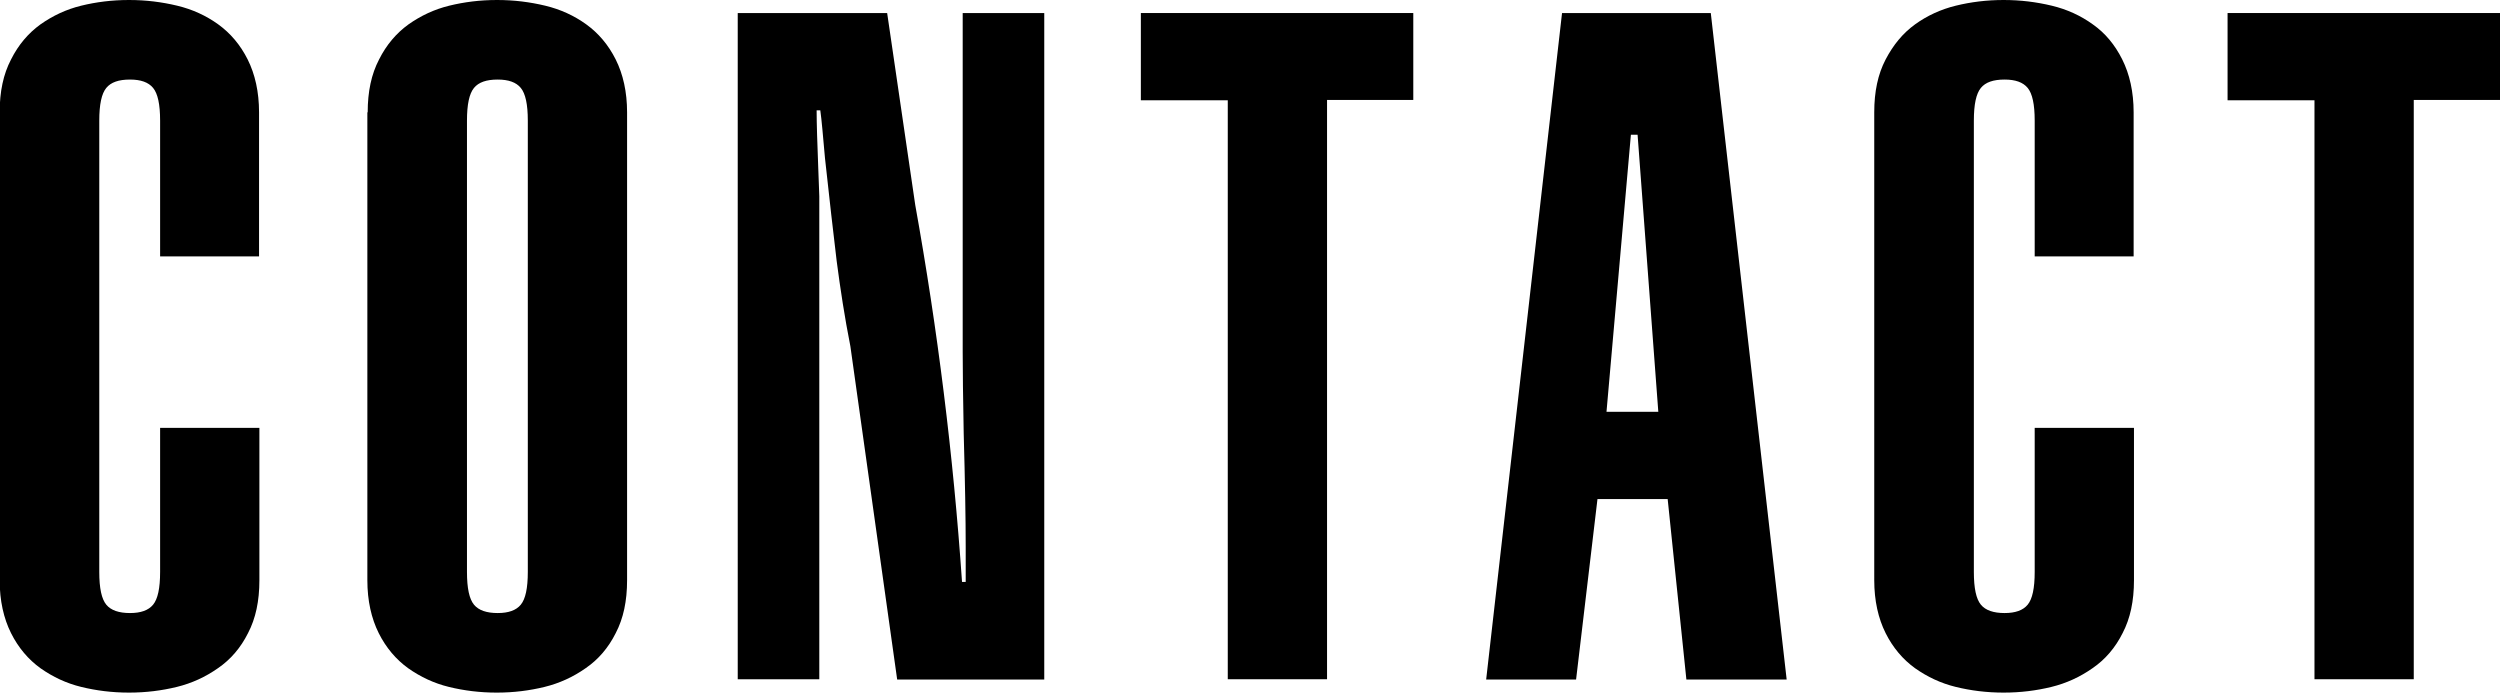
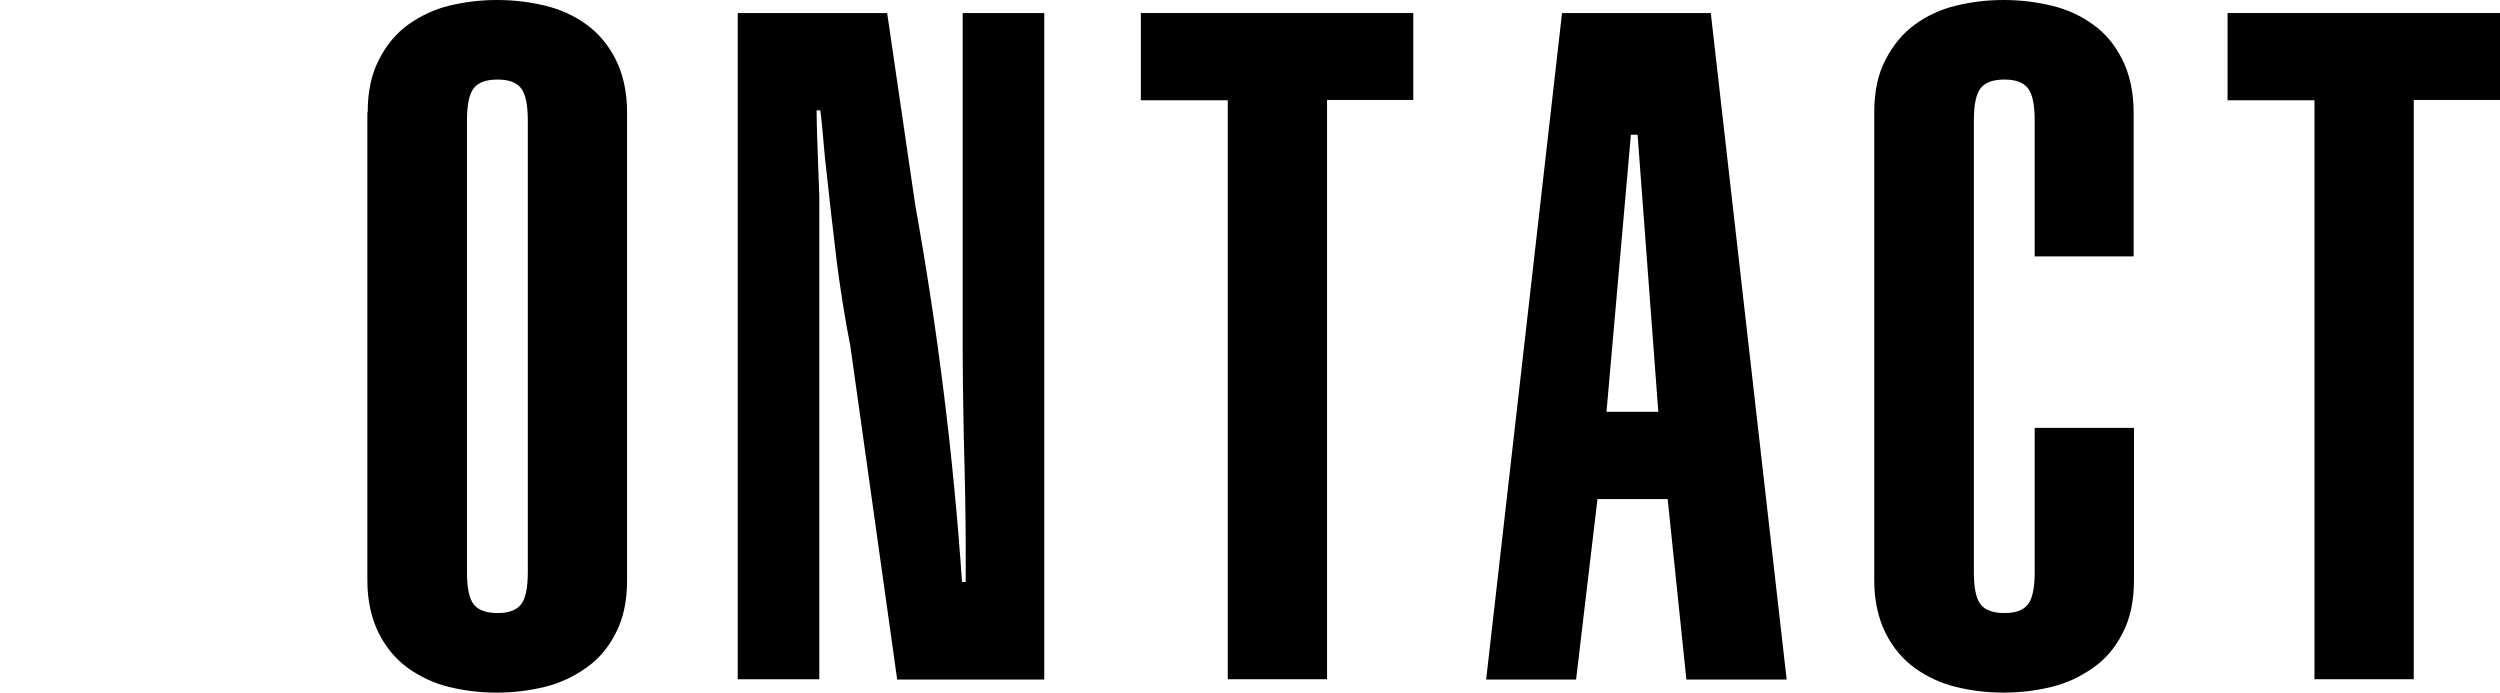
<svg xmlns="http://www.w3.org/2000/svg" id="_レイヤー_2" data-name="レイヤー 2" viewBox="0 0 74.79 20.72">
  <defs>
    <style>
      .cls-1 {
        stroke-width: 0px;
      }
    </style>
  </defs>
  <g id="_レイヤー_1-2" data-name="レイヤー 1">
-     <path class="cls-1" d="M4.79,7.67V3.61c0-.49-.07-.81-.21-.98s-.37-.25-.69-.25c-.34,0-.57.08-.71.25-.14.17-.21.49-.21.98v13.5c0,.49.07.81.21.98.14.17.38.25.71.25.32,0,.55-.08.69-.25.14-.17.21-.49.21-.98v-4.31h2.97v4.56c0,.62-.11,1.14-.34,1.58-.22.44-.52.79-.9,1.05-.37.26-.78.45-1.23.56-.45.11-.92.17-1.43.17s-.98-.06-1.43-.17c-.45-.11-.85-.3-1.22-.56-.36-.26-.66-.61-.88-1.05-.22-.44-.34-.97-.34-1.58V3.36c0-.62.11-1.14.34-1.58.22-.44.52-.79.88-1.05.37-.26.77-.45,1.22-.56.45-.11.92-.17,1.43-.17s.98.06,1.44.17c.46.11.87.3,1.23.56.36.26.66.61.88,1.05.22.44.34.97.34,1.58v4.31h-2.97Z" />
    <path class="cls-1" d="M11,3.36c0-.62.11-1.14.34-1.58.22-.44.52-.79.88-1.05.37-.26.77-.45,1.22-.56.45-.11.92-.17,1.43-.17s.98.06,1.44.17c.46.11.87.3,1.23.56.36.26.66.61.88,1.05.22.44.34.97.34,1.58v14c0,.62-.11,1.14-.34,1.58-.22.44-.52.79-.9,1.05-.37.26-.78.45-1.23.56-.45.11-.92.17-1.43.17s-.98-.06-1.43-.17c-.45-.11-.85-.3-1.22-.56-.36-.26-.66-.61-.88-1.05-.22-.44-.34-.97-.34-1.58V3.36ZM13.97,17.11c0,.49.07.81.21.98.14.17.38.25.71.25.32,0,.55-.08.69-.25.14-.17.21-.49.21-.98V3.61c0-.49-.07-.81-.21-.98s-.37-.25-.69-.25c-.34,0-.57.08-.71.25-.14.17-.21.49-.21.98v13.5Z" />
    <path class="cls-1" d="M26.54.39l.84,5.74c.67,3.73,1.14,7.49,1.4,11.28h.11v-1.06c0-.82-.02-1.95-.06-3.39-.02-1.06-.03-1.88-.03-2.44V.39h2.44v19.94h-4.4l-1.4-9.97c-.17-.86-.3-1.71-.41-2.55-.1-.84-.22-1.87-.35-3.08-.06-.67-.1-1.15-.14-1.43h-.11c0,.39.02.98.05,1.76l.03.81v14.45h-2.44V.39h4.45Z" />
    <path class="cls-1" d="M42.28.39v2.6h-2.58v17.33h-2.97V3h-2.6V.39h8.15Z" />
    <path class="cls-1" d="M46.73.39h4.45l2.27,19.94h-3l-.56-5.4h-2.1l-.64,5.4h-2.69L46.73.39ZM49.61,12.32l-.62-8.29h-.2l-.73,8.29h1.54Z" />
    <path class="cls-1" d="M60.87,7.67V3.61c0-.49-.07-.81-.21-.98-.14-.17-.37-.25-.69-.25-.34,0-.57.08-.71.25s-.21.49-.21.98v13.5c0,.49.07.81.21.98.14.17.38.25.71.25.32,0,.55-.08.69-.25.14-.17.21-.49.21-.98v-4.31h2.97v4.56c0,.62-.11,1.14-.34,1.58-.22.44-.52.79-.9,1.05-.37.26-.78.45-1.23.56-.45.11-.92.17-1.43.17s-.98-.06-1.43-.17c-.45-.11-.85-.3-1.22-.56-.36-.26-.66-.61-.88-1.05-.22-.44-.34-.97-.34-1.58V3.36c0-.62.11-1.14.34-1.58s.52-.79.88-1.05c.36-.26.77-.45,1.22-.56.45-.11.92-.17,1.43-.17s.98.06,1.44.17c.46.11.87.3,1.23.56.37.26.66.61.88,1.05s.34.97.34,1.58v4.31h-2.97Z" />
    <path class="cls-1" d="M74.79.39v2.6h-2.58v17.33h-2.97V3h-2.6V.39h8.15Z" />
  </g>
</svg>